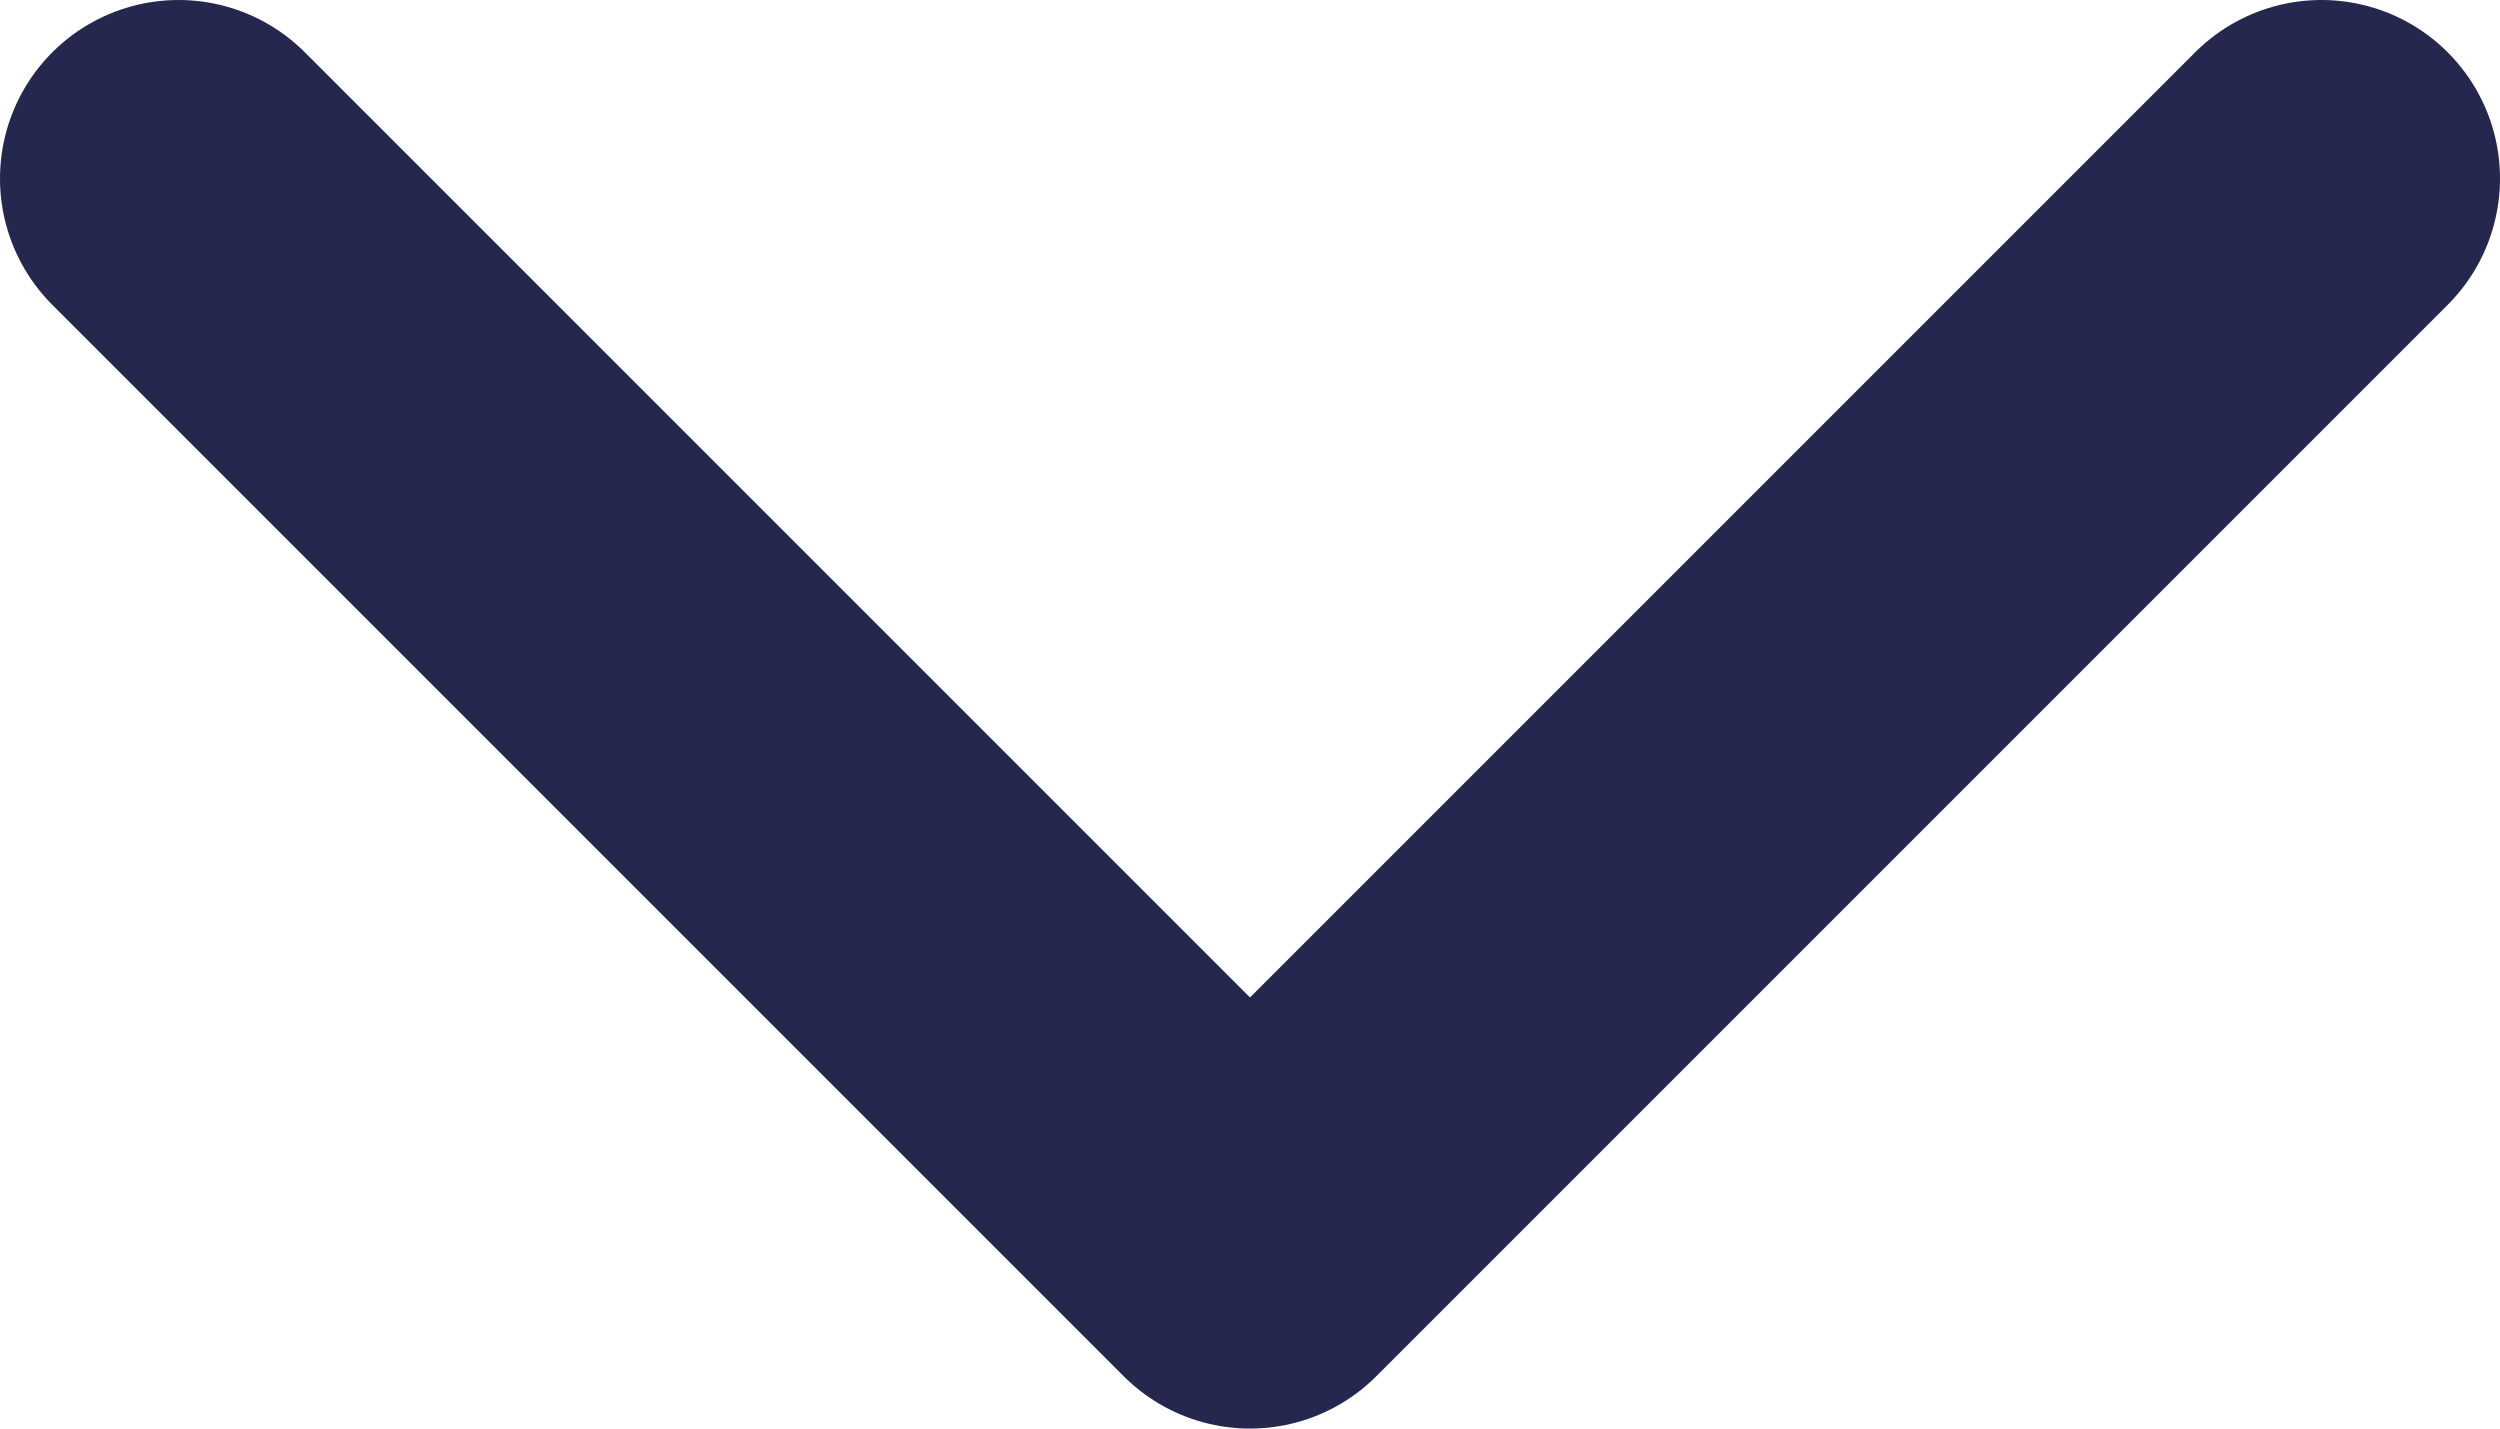
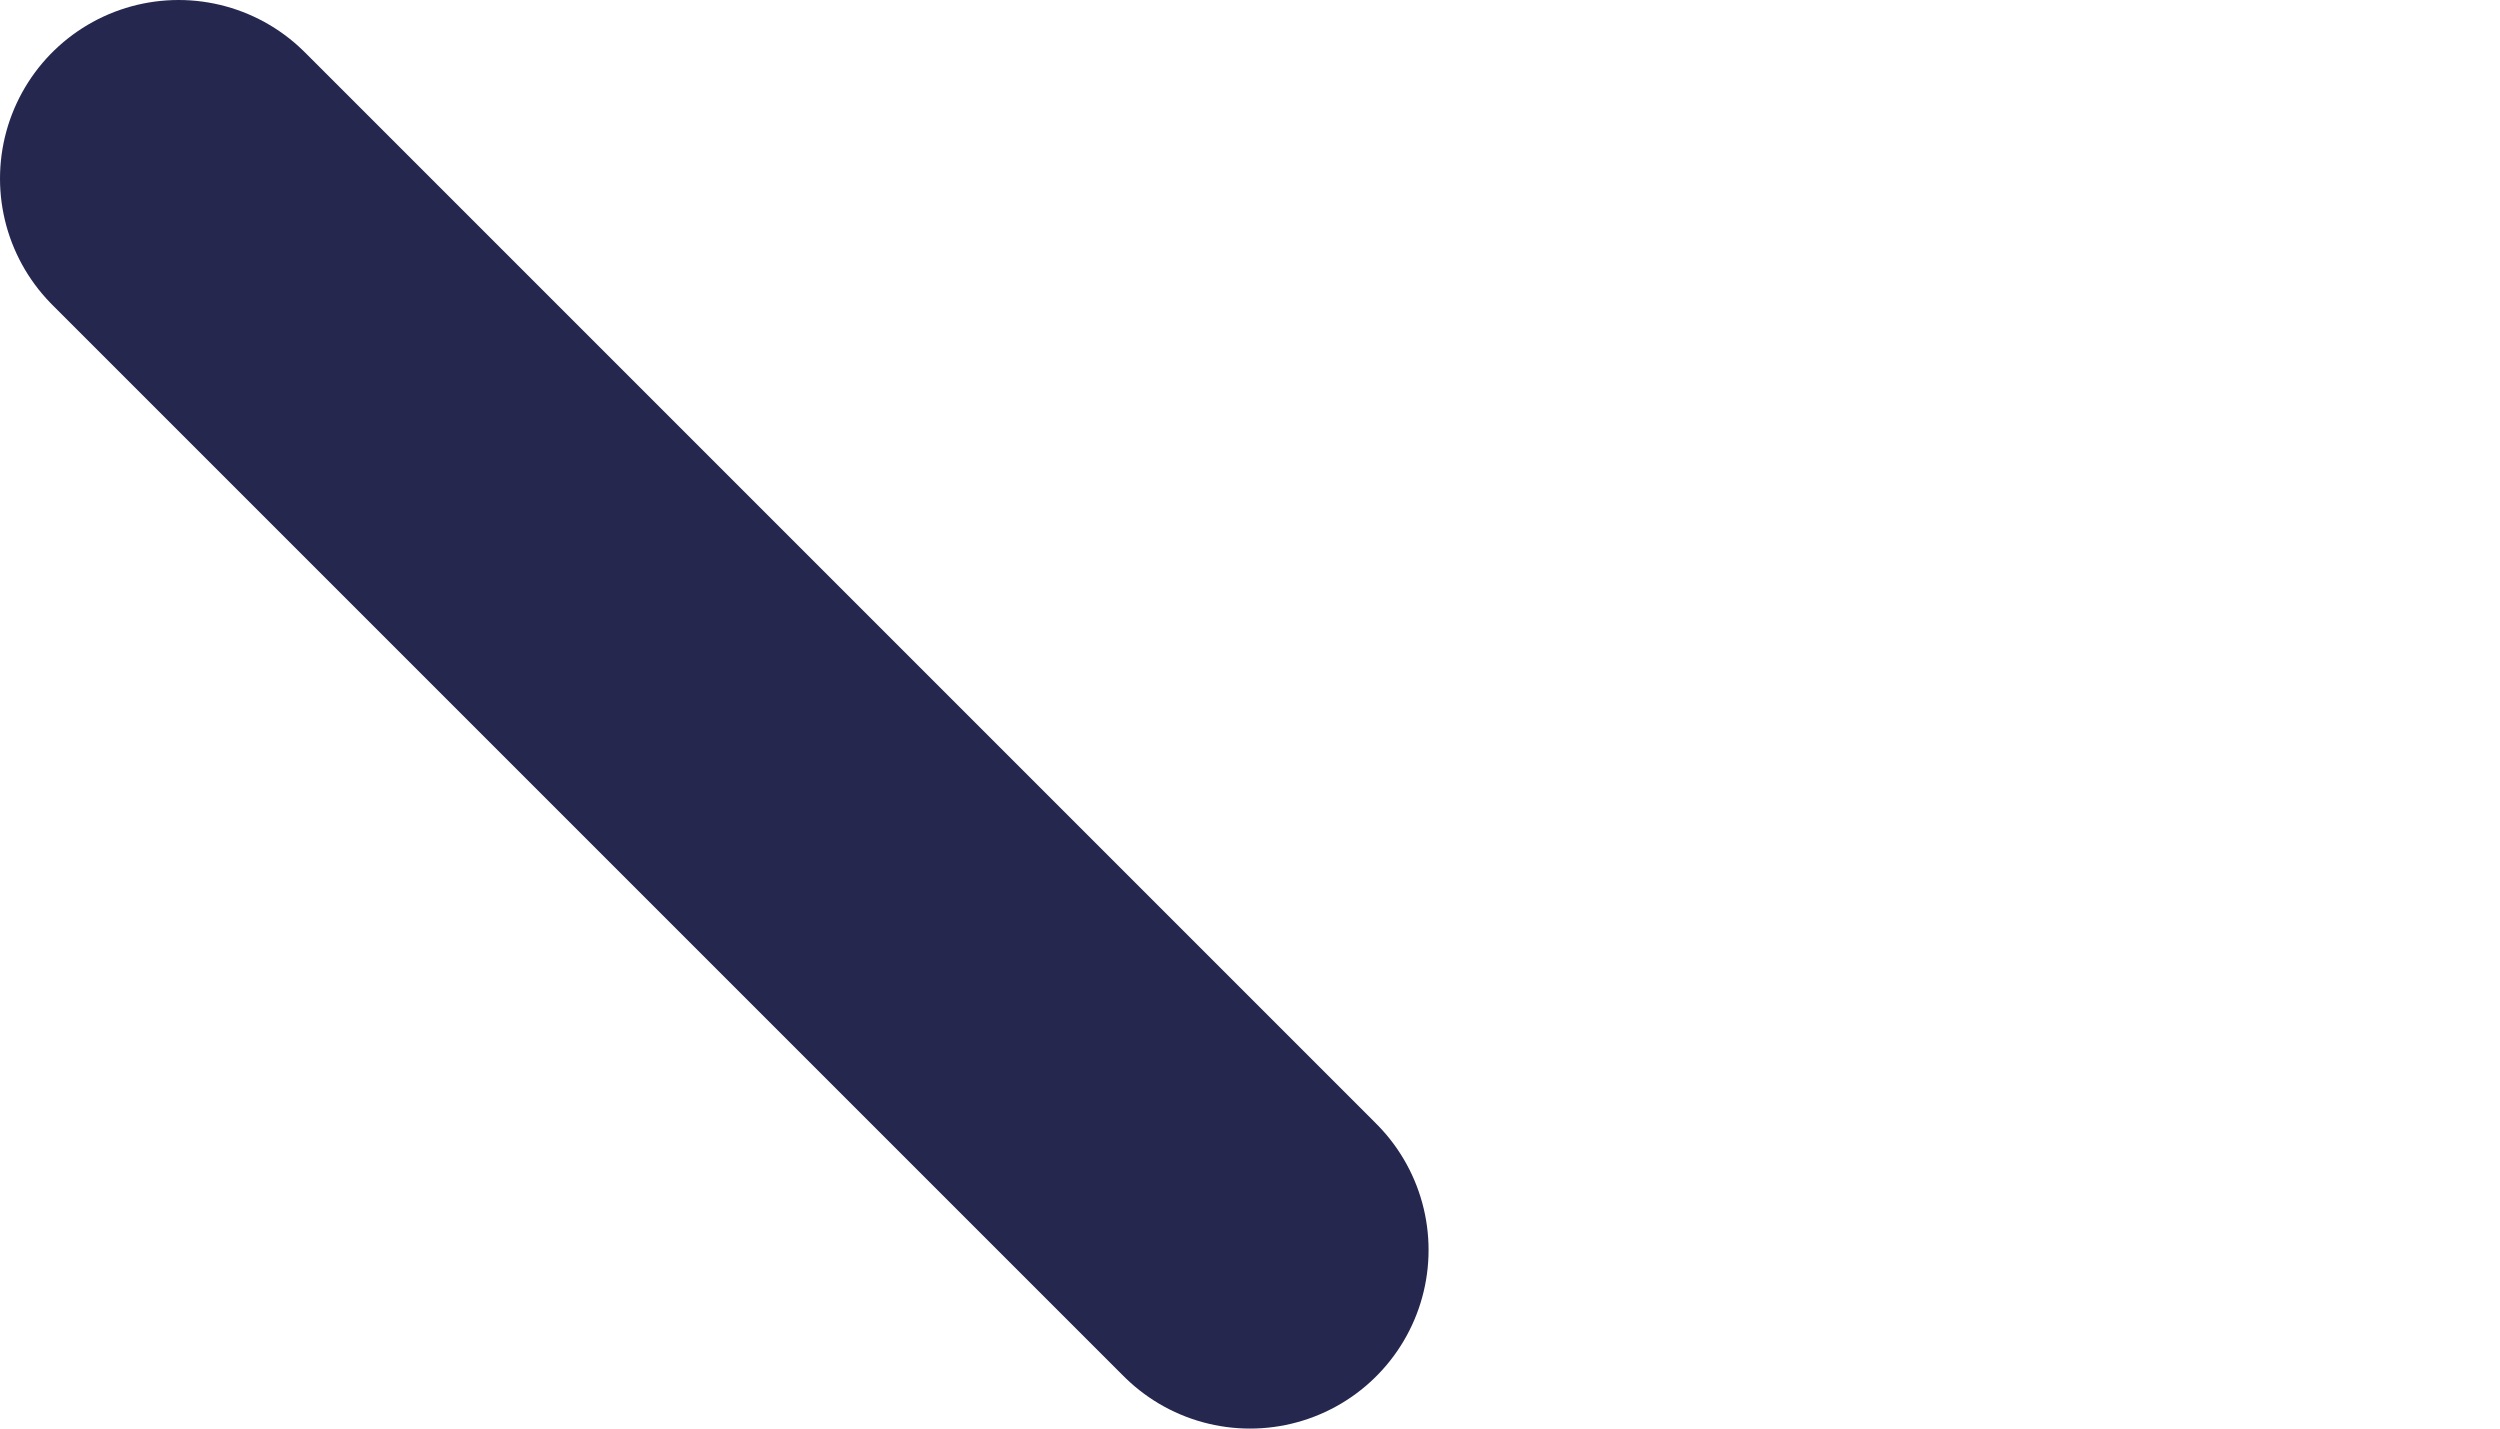
<svg xmlns="http://www.w3.org/2000/svg" width="14" height="8" viewBox="0 0 14 8" fill="none">
-   <path d="M1 1L7 7L13 1" stroke="#25274F" stroke-width="2" stroke-linecap="round" stroke-linejoin="round" />
+   <path d="M1 1L7 7" stroke="#25274F" stroke-width="2" stroke-linecap="round" stroke-linejoin="round" />
</svg>